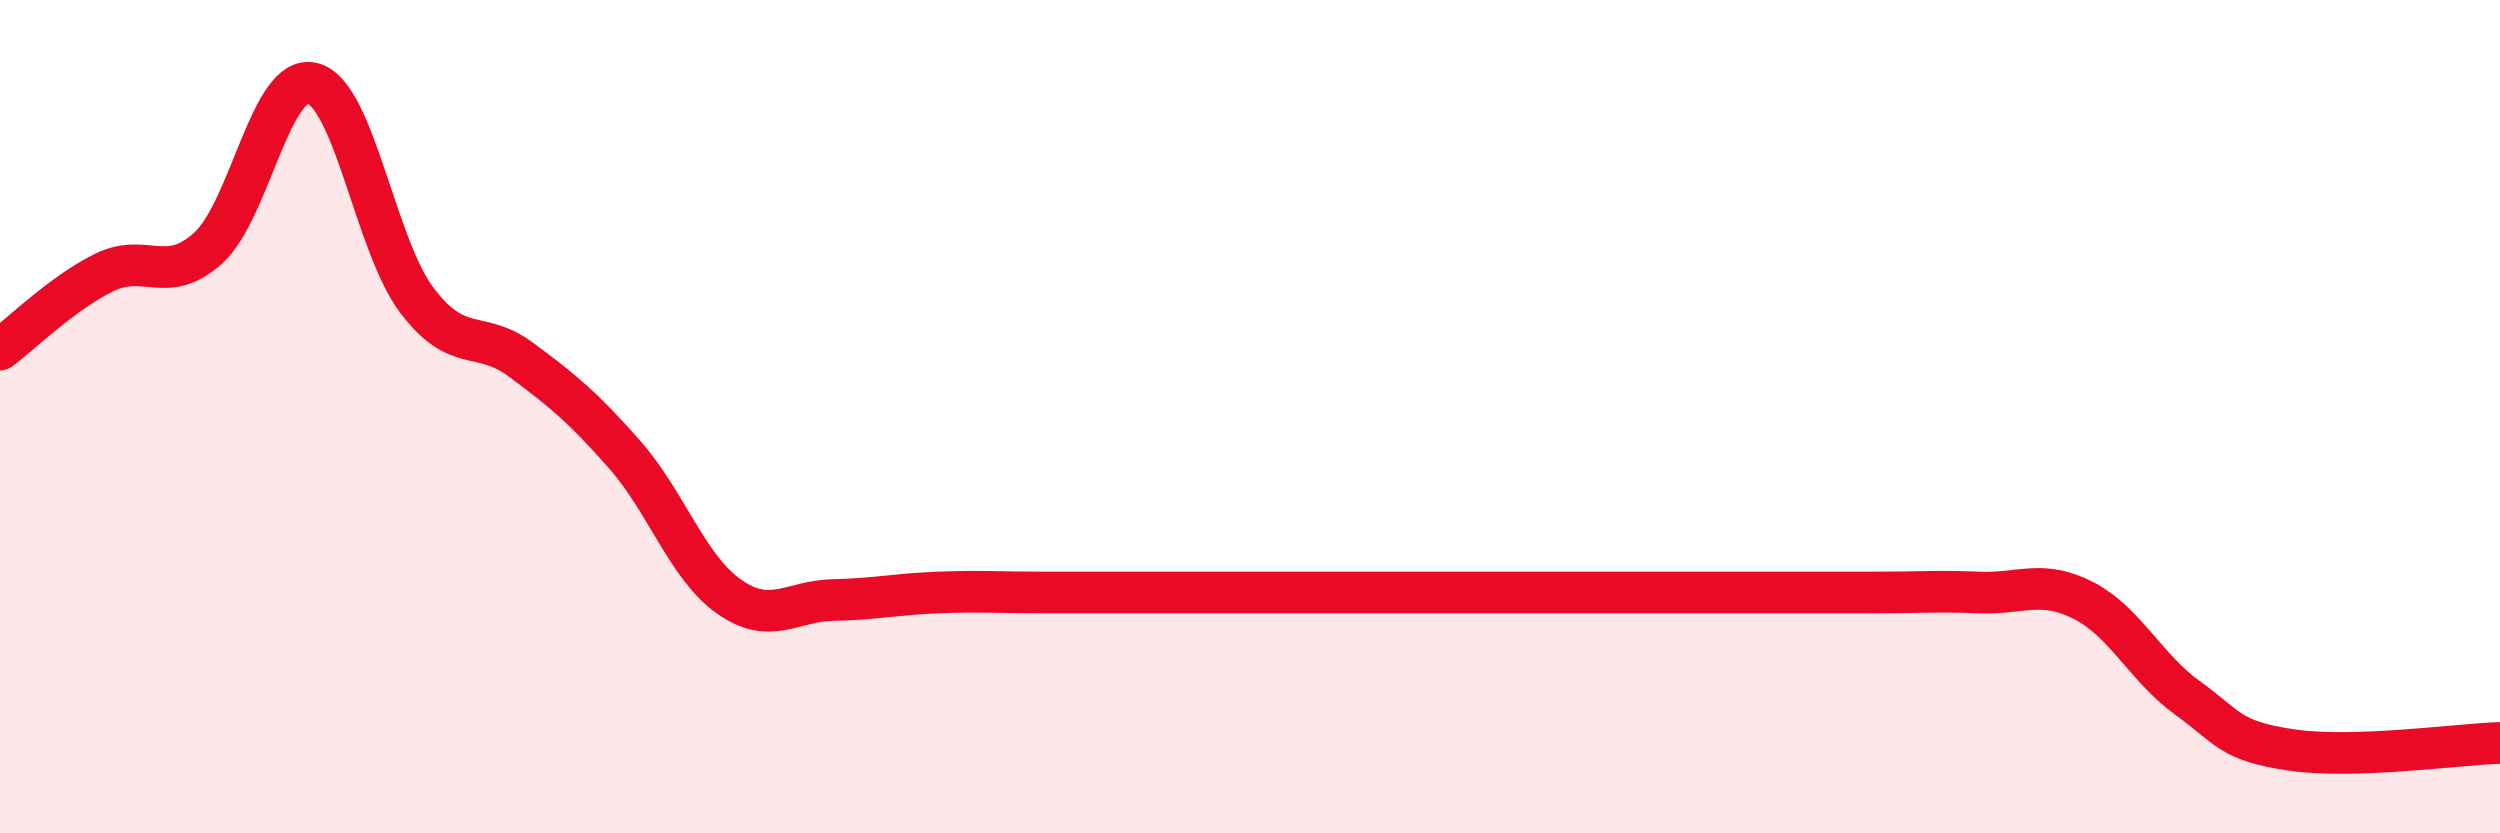
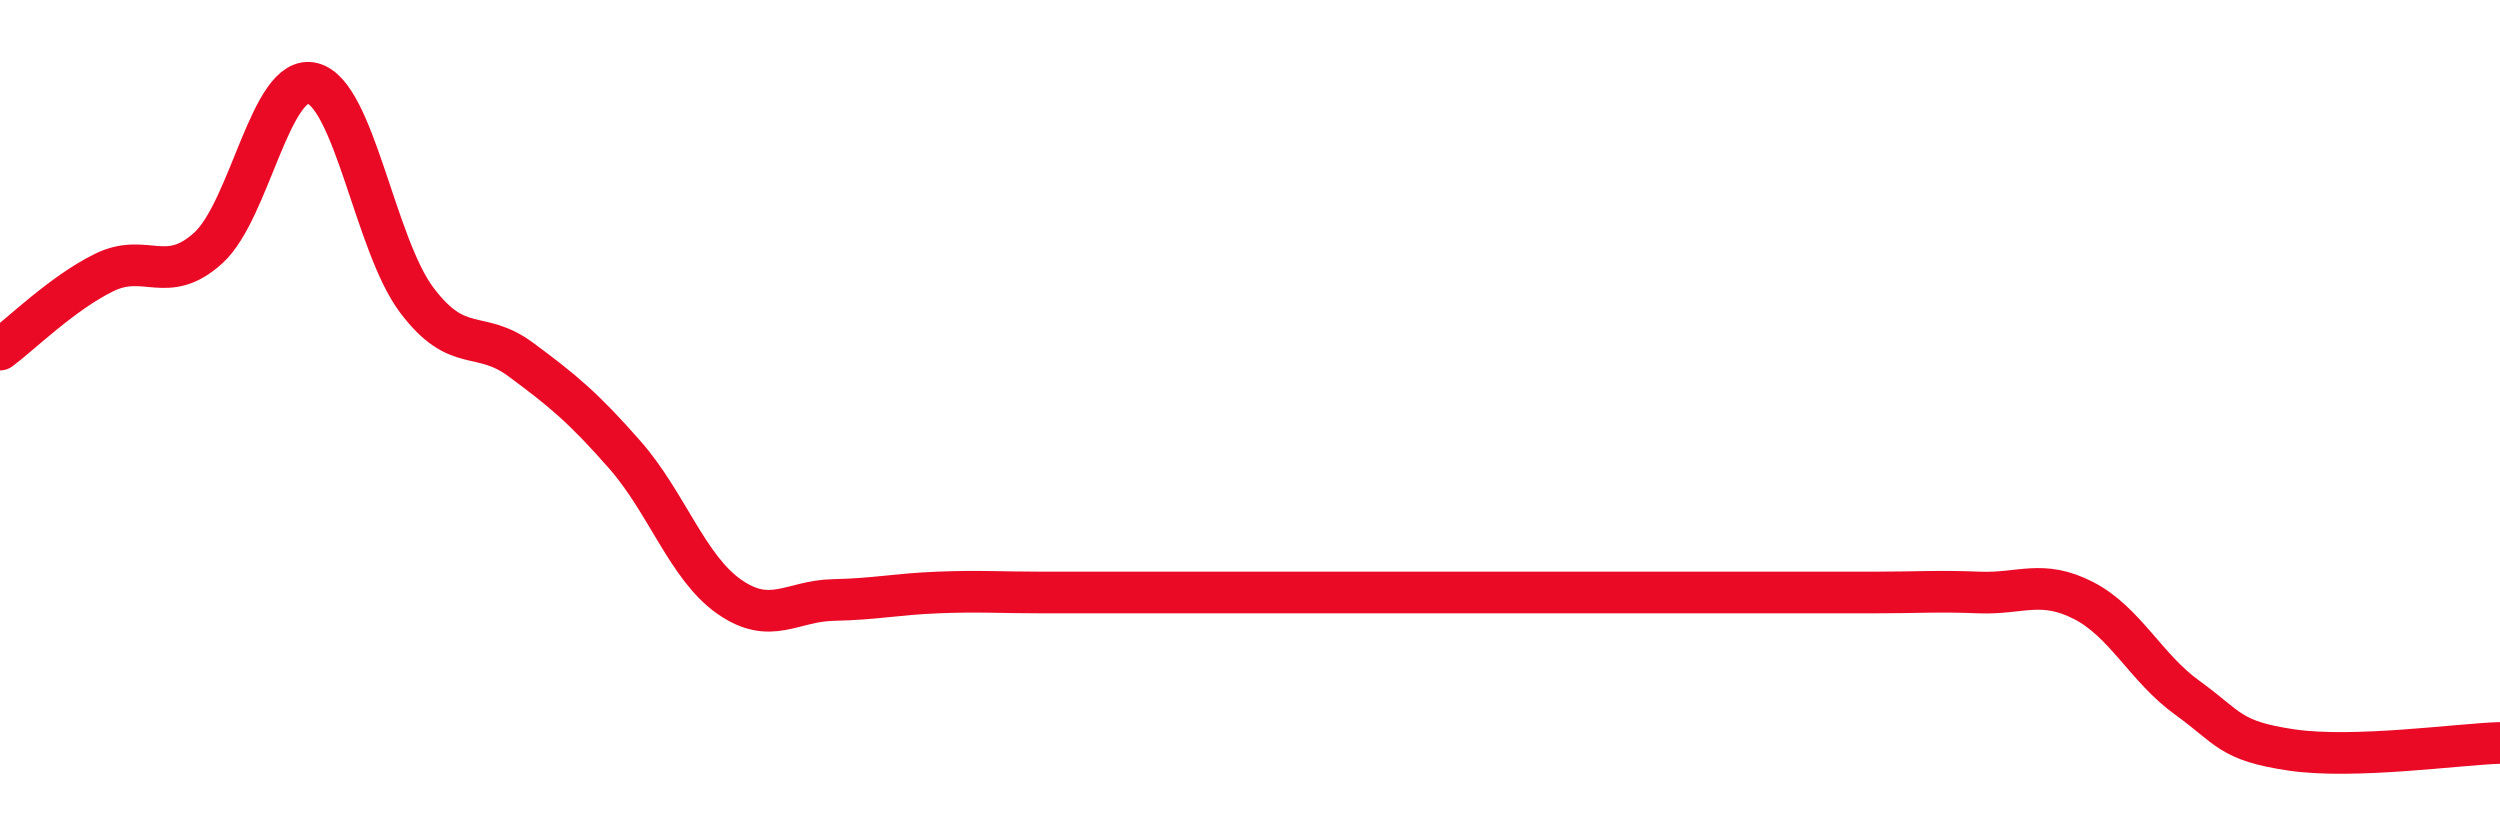
<svg xmlns="http://www.w3.org/2000/svg" width="60" height="20" viewBox="0 0 60 20">
-   <path d="M 0,8.39 C 0.5,8.02 1.5,7.03 2.5,6.54 C 3.5,6.05 4,6.86 5,5.95 C 6,5.04 6.5,1.75 7.5,2 C 8.5,2.25 9,5.87 10,7.2 C 11,8.53 11.5,7.89 12.5,8.63 C 13.5,9.37 14,9.78 15,10.92 C 16,12.06 16.5,13.62 17.5,14.32 C 18.5,15.02 19,14.42 20,14.4 C 21,14.38 21.5,14.26 22.5,14.22 C 23.5,14.18 24,14.22 25,14.22 C 26,14.22 26.5,14.22 27.5,14.22 C 28.5,14.22 29,14.22 30,14.22 C 31,14.22 31.5,14.22 32.5,14.22 C 33.5,14.22 34,14.22 35,14.22 C 36,14.22 36.5,14.22 37.5,14.22 C 38.5,14.22 39,14.22 40,14.22 C 41,14.22 41.5,14.22 42.5,14.22 C 43.5,14.22 44,14.22 45,14.22 C 46,14.22 46.5,14.18 47.5,14.22 C 48.5,14.26 49,13.9 50,14.41 C 51,14.92 51.5,16.03 52.5,16.75 C 53.5,17.47 53.5,17.78 55,18 C 56.5,18.22 59,17.86 60,17.83L60 20L0 20Z" fill="#EB0A25" opacity="0.1" stroke-linecap="round" stroke-linejoin="round" />
  <path d="M 0,8.39 C 0.5,8.02 1.5,7.03 2.5,6.54 C 3.5,6.05 4,6.86 5,5.95 C 6,5.04 6.5,1.75 7.5,2 C 8.5,2.25 9,5.87 10,7.2 C 11,8.53 11.5,7.89 12.5,8.63 C 13.5,9.37 14,9.78 15,10.92 C 16,12.06 16.5,13.62 17.5,14.32 C 18.5,15.02 19,14.42 20,14.4 C 21,14.38 21.5,14.26 22.5,14.22 C 23.5,14.18 24,14.22 25,14.22 C 26,14.22 26.5,14.22 27.5,14.22 C 28.5,14.22 29,14.22 30,14.22 C 31,14.22 31.5,14.22 32.5,14.22 C 33.5,14.22 34,14.22 35,14.22 C 36,14.22 36.5,14.22 37.5,14.22 C 38.5,14.22 39,14.22 40,14.22 C 41,14.22 41.5,14.22 42.5,14.22 C 43.5,14.22 44,14.22 45,14.22 C 46,14.22 46.5,14.18 47.5,14.22 C 48.5,14.26 49,13.9 50,14.41 C 51,14.92 51.5,16.03 52.5,16.75 C 53.5,17.47 53.5,17.78 55,18 C 56.5,18.22 59,17.86 60,17.83" stroke="#EB0A25" stroke-width="1" fill="none" stroke-linecap="round" stroke-linejoin="round" />
</svg>